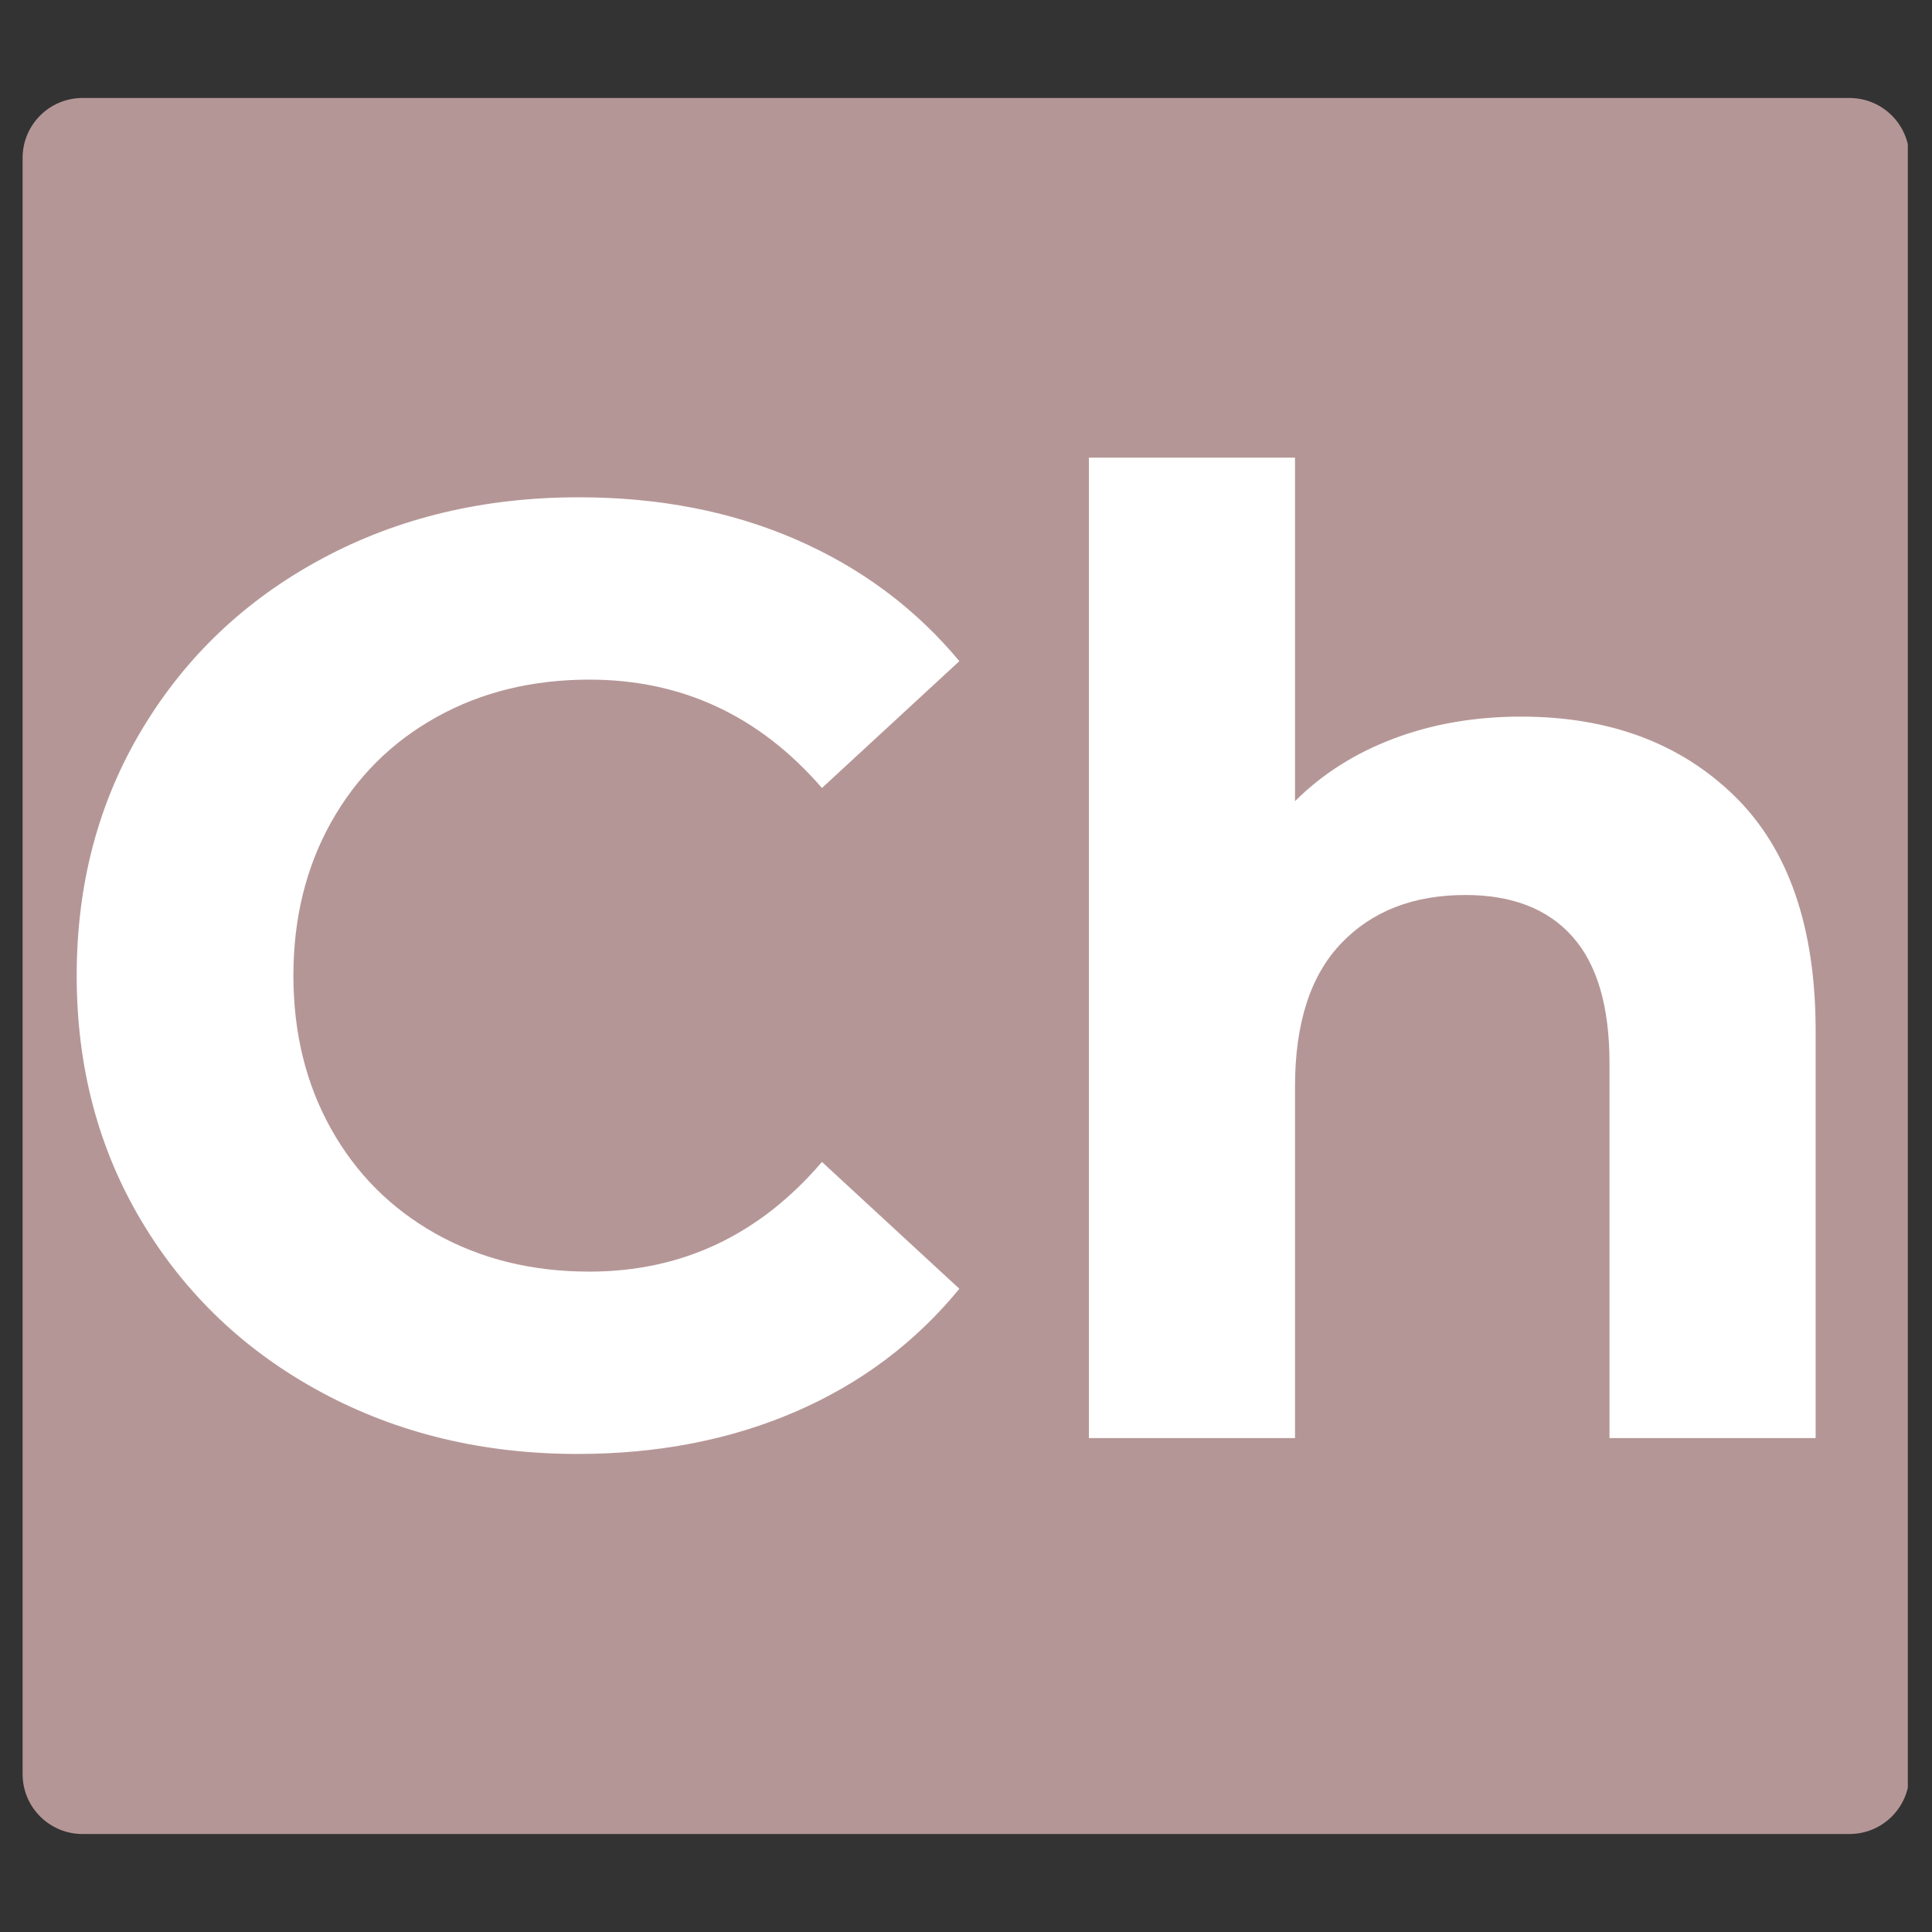
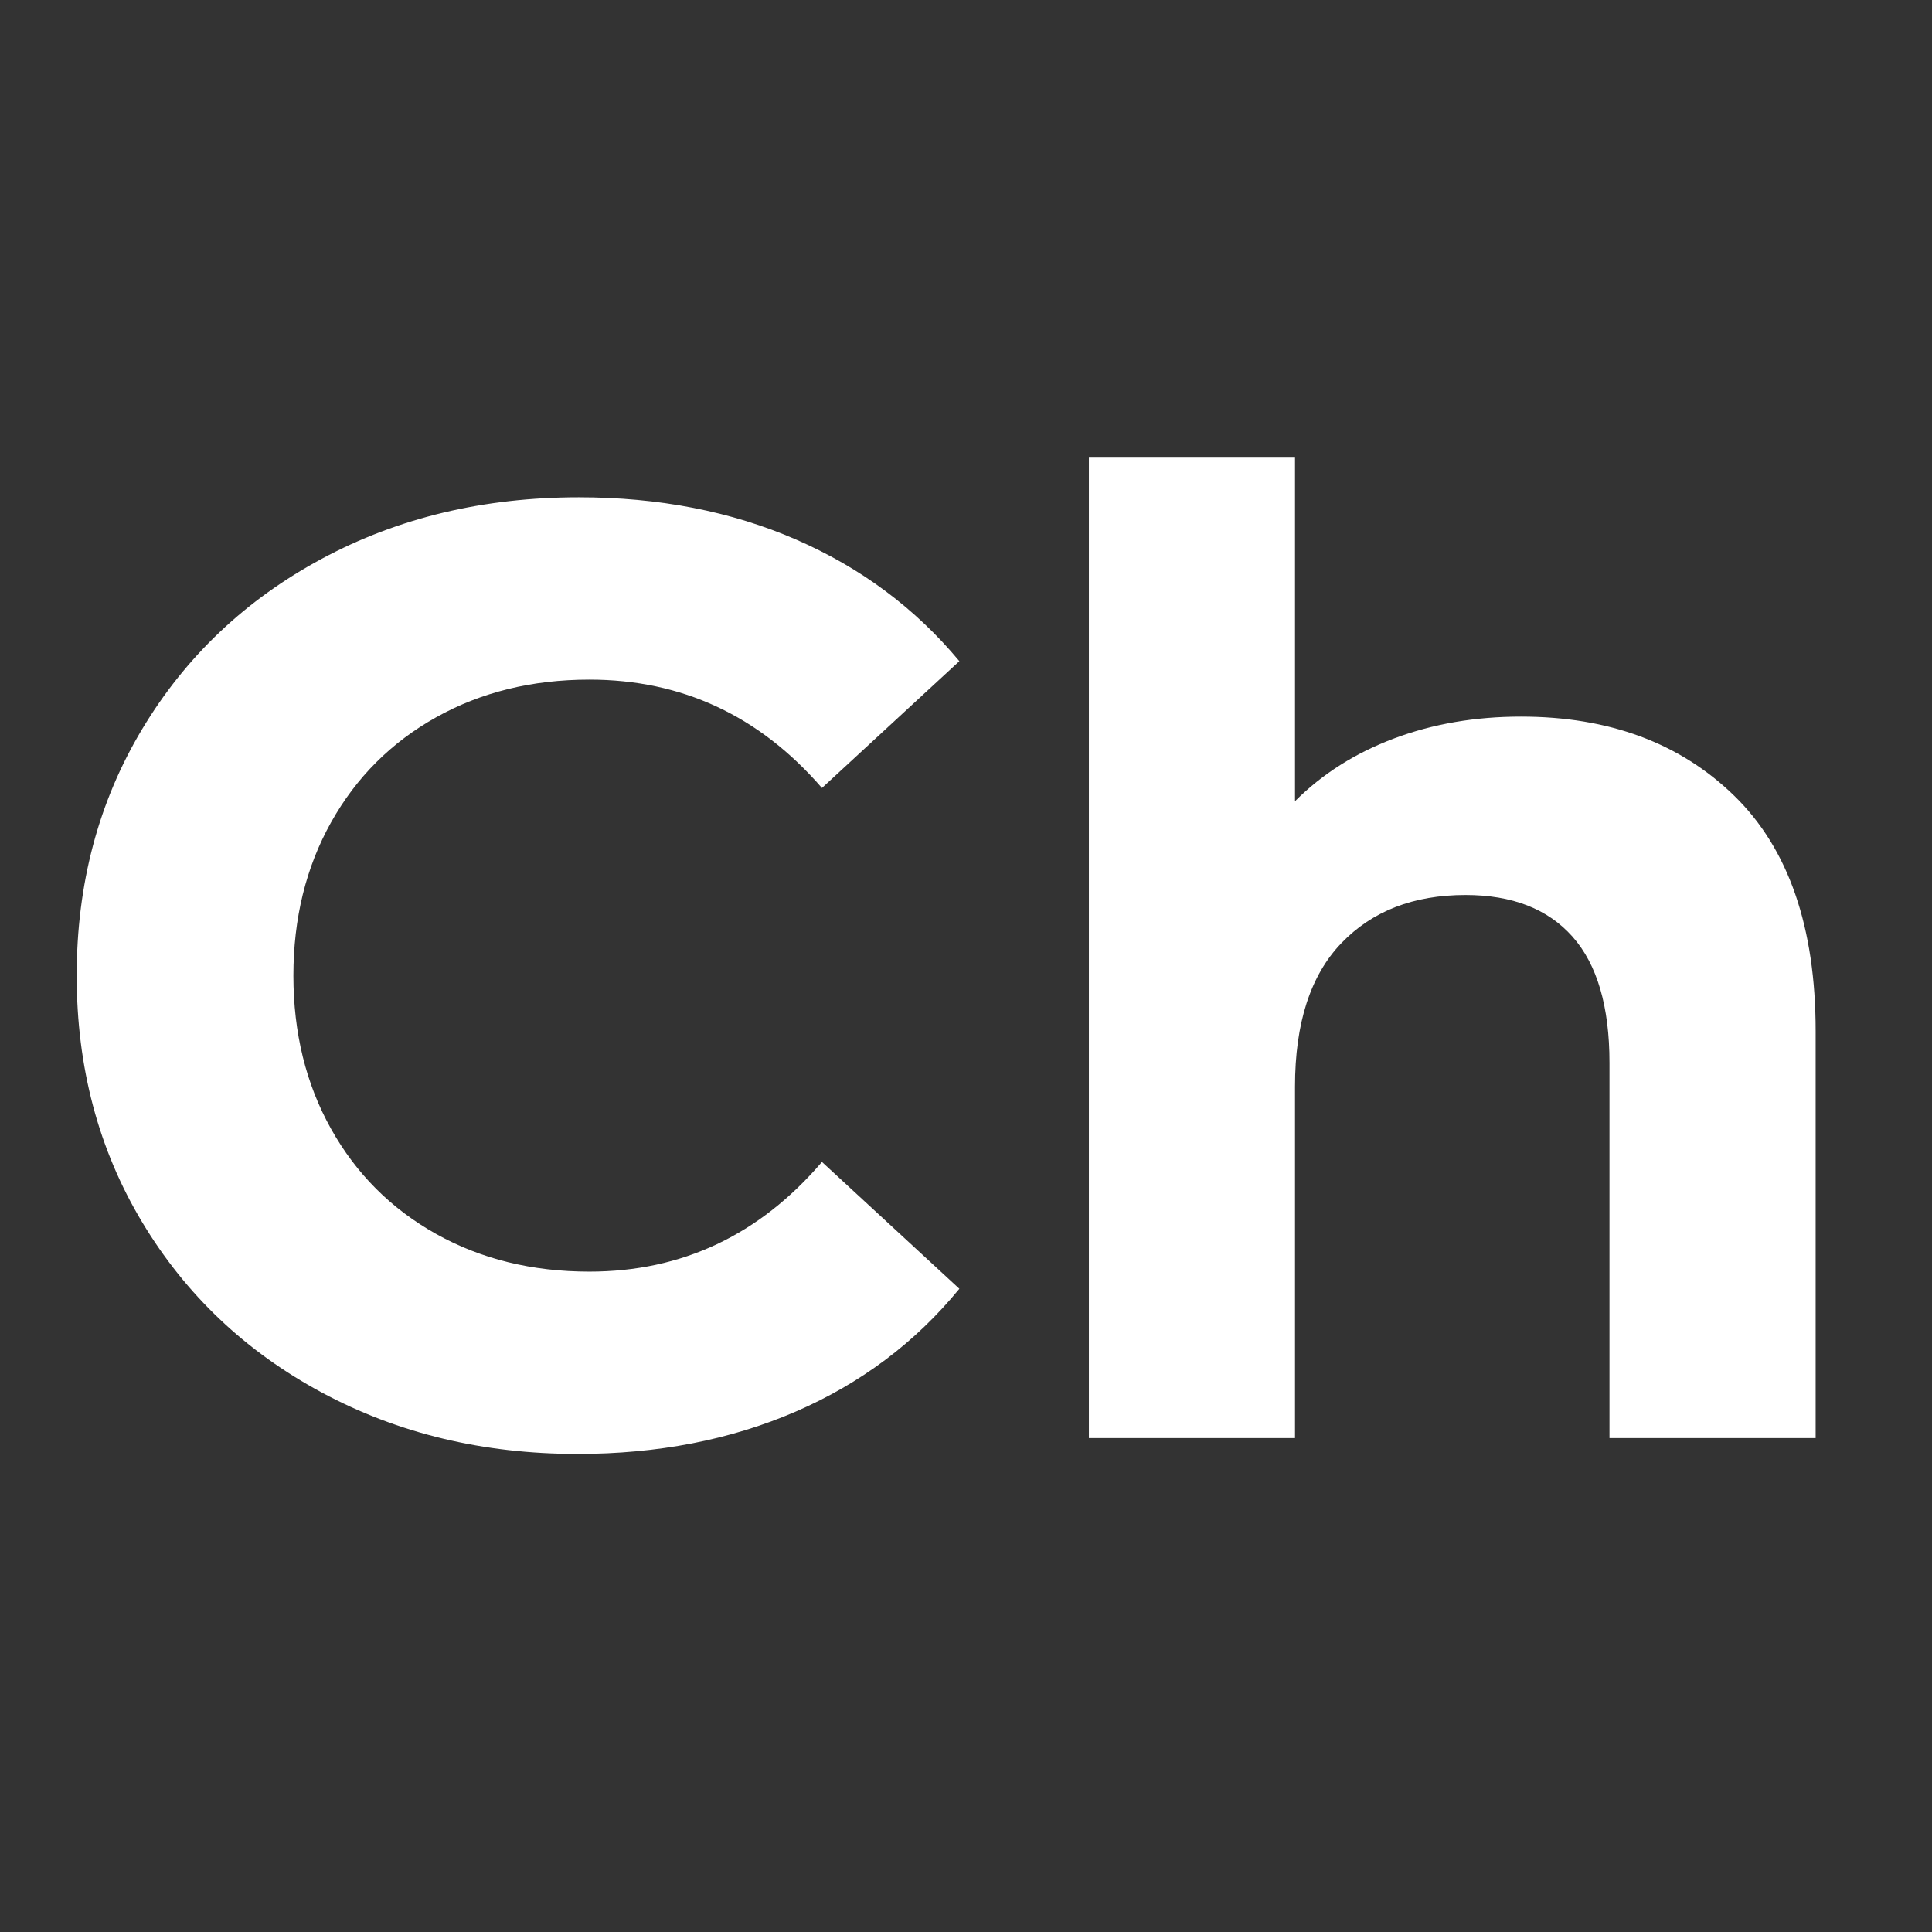
<svg xmlns="http://www.w3.org/2000/svg" width="1000" zoomAndPan="magnify" viewBox="0 0 750 750" height="1000" preserveAspectRatio="xMidYMid meet" version="1.0">
  <rect x="0" y="0" width="750" height="750" fill="#333333" stroke="none" />
  <defs>
    <g />
    <clipPath id="ae8742c73e">
      <path d="M 8.777 38.039 L 741 38.039 L 741 711.961 L 8.777 711.961 Z M 8.777 38.039 " clip-rule="nonzero" />
    </clipPath>
    <clipPath id="83a253fbab">
      <path d="M 32.027 38.039 L 717.973 38.039 C 730.812 38.039 741.223 48.449 741.223 61.289 L 741.223 688.711 C 741.223 701.551 730.812 711.961 717.973 711.961 L 32.027 711.961 C 19.188 711.961 8.777 701.551 8.777 688.711 L 8.777 61.289 C 8.777 48.449 19.188 38.039 32.027 38.039 Z M 32.027 38.039 " clip-rule="nonzero" />
    </clipPath>
  </defs>
  <g clip-path="url(#ae8742c73e)">
    <g clip-path="url(#83a253fbab)">
-       <path fill="#b59696" d="M 8.777 38.039 L 740.617 38.039 L 740.617 711.961 L 8.777 711.961 Z M 8.777 38.039 " fill-opacity="1" fill-rule="nonzero" />
-     </g>
+       </g>
  </g>
  <g fill="#ffffff" fill-opacity="1">
    <g transform="translate(9.771, 558.267)">
      <g>
        <path d="M 214.422 6.156 C 177.828 6.156 144.738 -1.789 115.156 -17.688 C 85.57 -33.594 62.316 -55.648 45.391 -83.859 C 28.461 -112.078 20 -143.969 20 -179.531 C 20 -215.094 28.461 -246.977 45.391 -275.188 C 62.316 -303.406 85.57 -325.461 115.156 -341.359 C 144.738 -357.266 177.992 -365.219 214.922 -365.219 C 246.047 -365.219 274.176 -359.742 299.312 -348.797 C 324.445 -337.859 345.562 -322.129 362.656 -301.609 L 309.312 -252.375 C 285.031 -280.414 254.938 -294.438 219.031 -294.438 C 196.801 -294.438 176.969 -289.562 159.531 -279.812 C 142.094 -270.07 128.5 -256.477 118.75 -239.031 C 109 -221.594 104.125 -201.758 104.125 -179.531 C 104.125 -157.301 109 -137.469 118.75 -120.031 C 128.5 -102.594 142.094 -89 159.531 -79.25 C 176.969 -69.5 196.801 -64.625 219.031 -64.625 C 254.938 -64.625 285.031 -78.816 309.312 -107.203 L 362.656 -57.969 C 345.562 -37.102 324.359 -21.195 299.047 -10.25 C 273.742 0.688 245.535 6.156 214.422 6.156 Z M 214.422 6.156 " />
      </g>
    </g>
  </g>
  <g fill="#ffffff" fill-opacity="1">
    <g transform="translate(385.769, 558.267)">
      <g>
        <path d="M 204.672 -280.078 C 238.867 -280.078 266.484 -269.816 287.516 -249.297 C 308.547 -228.773 319.062 -198.336 319.062 -157.984 L 319.062 0 L 239.031 0 L 239.031 -145.672 C 239.031 -167.555 234.242 -183.883 224.672 -194.656 C 215.098 -205.438 201.25 -210.828 183.125 -210.828 C 162.945 -210.828 146.875 -204.582 134.906 -192.094 C 122.938 -179.613 116.953 -161.066 116.953 -136.453 L 116.953 0 L 36.938 0 L 36.938 -380.609 L 116.953 -380.609 L 116.953 -247.25 C 127.555 -257.844 140.379 -265.961 155.422 -271.609 C 170.473 -277.254 186.891 -280.078 204.672 -280.078 Z M 204.672 -280.078 " />
      </g>
    </g>
  </g>
</svg>